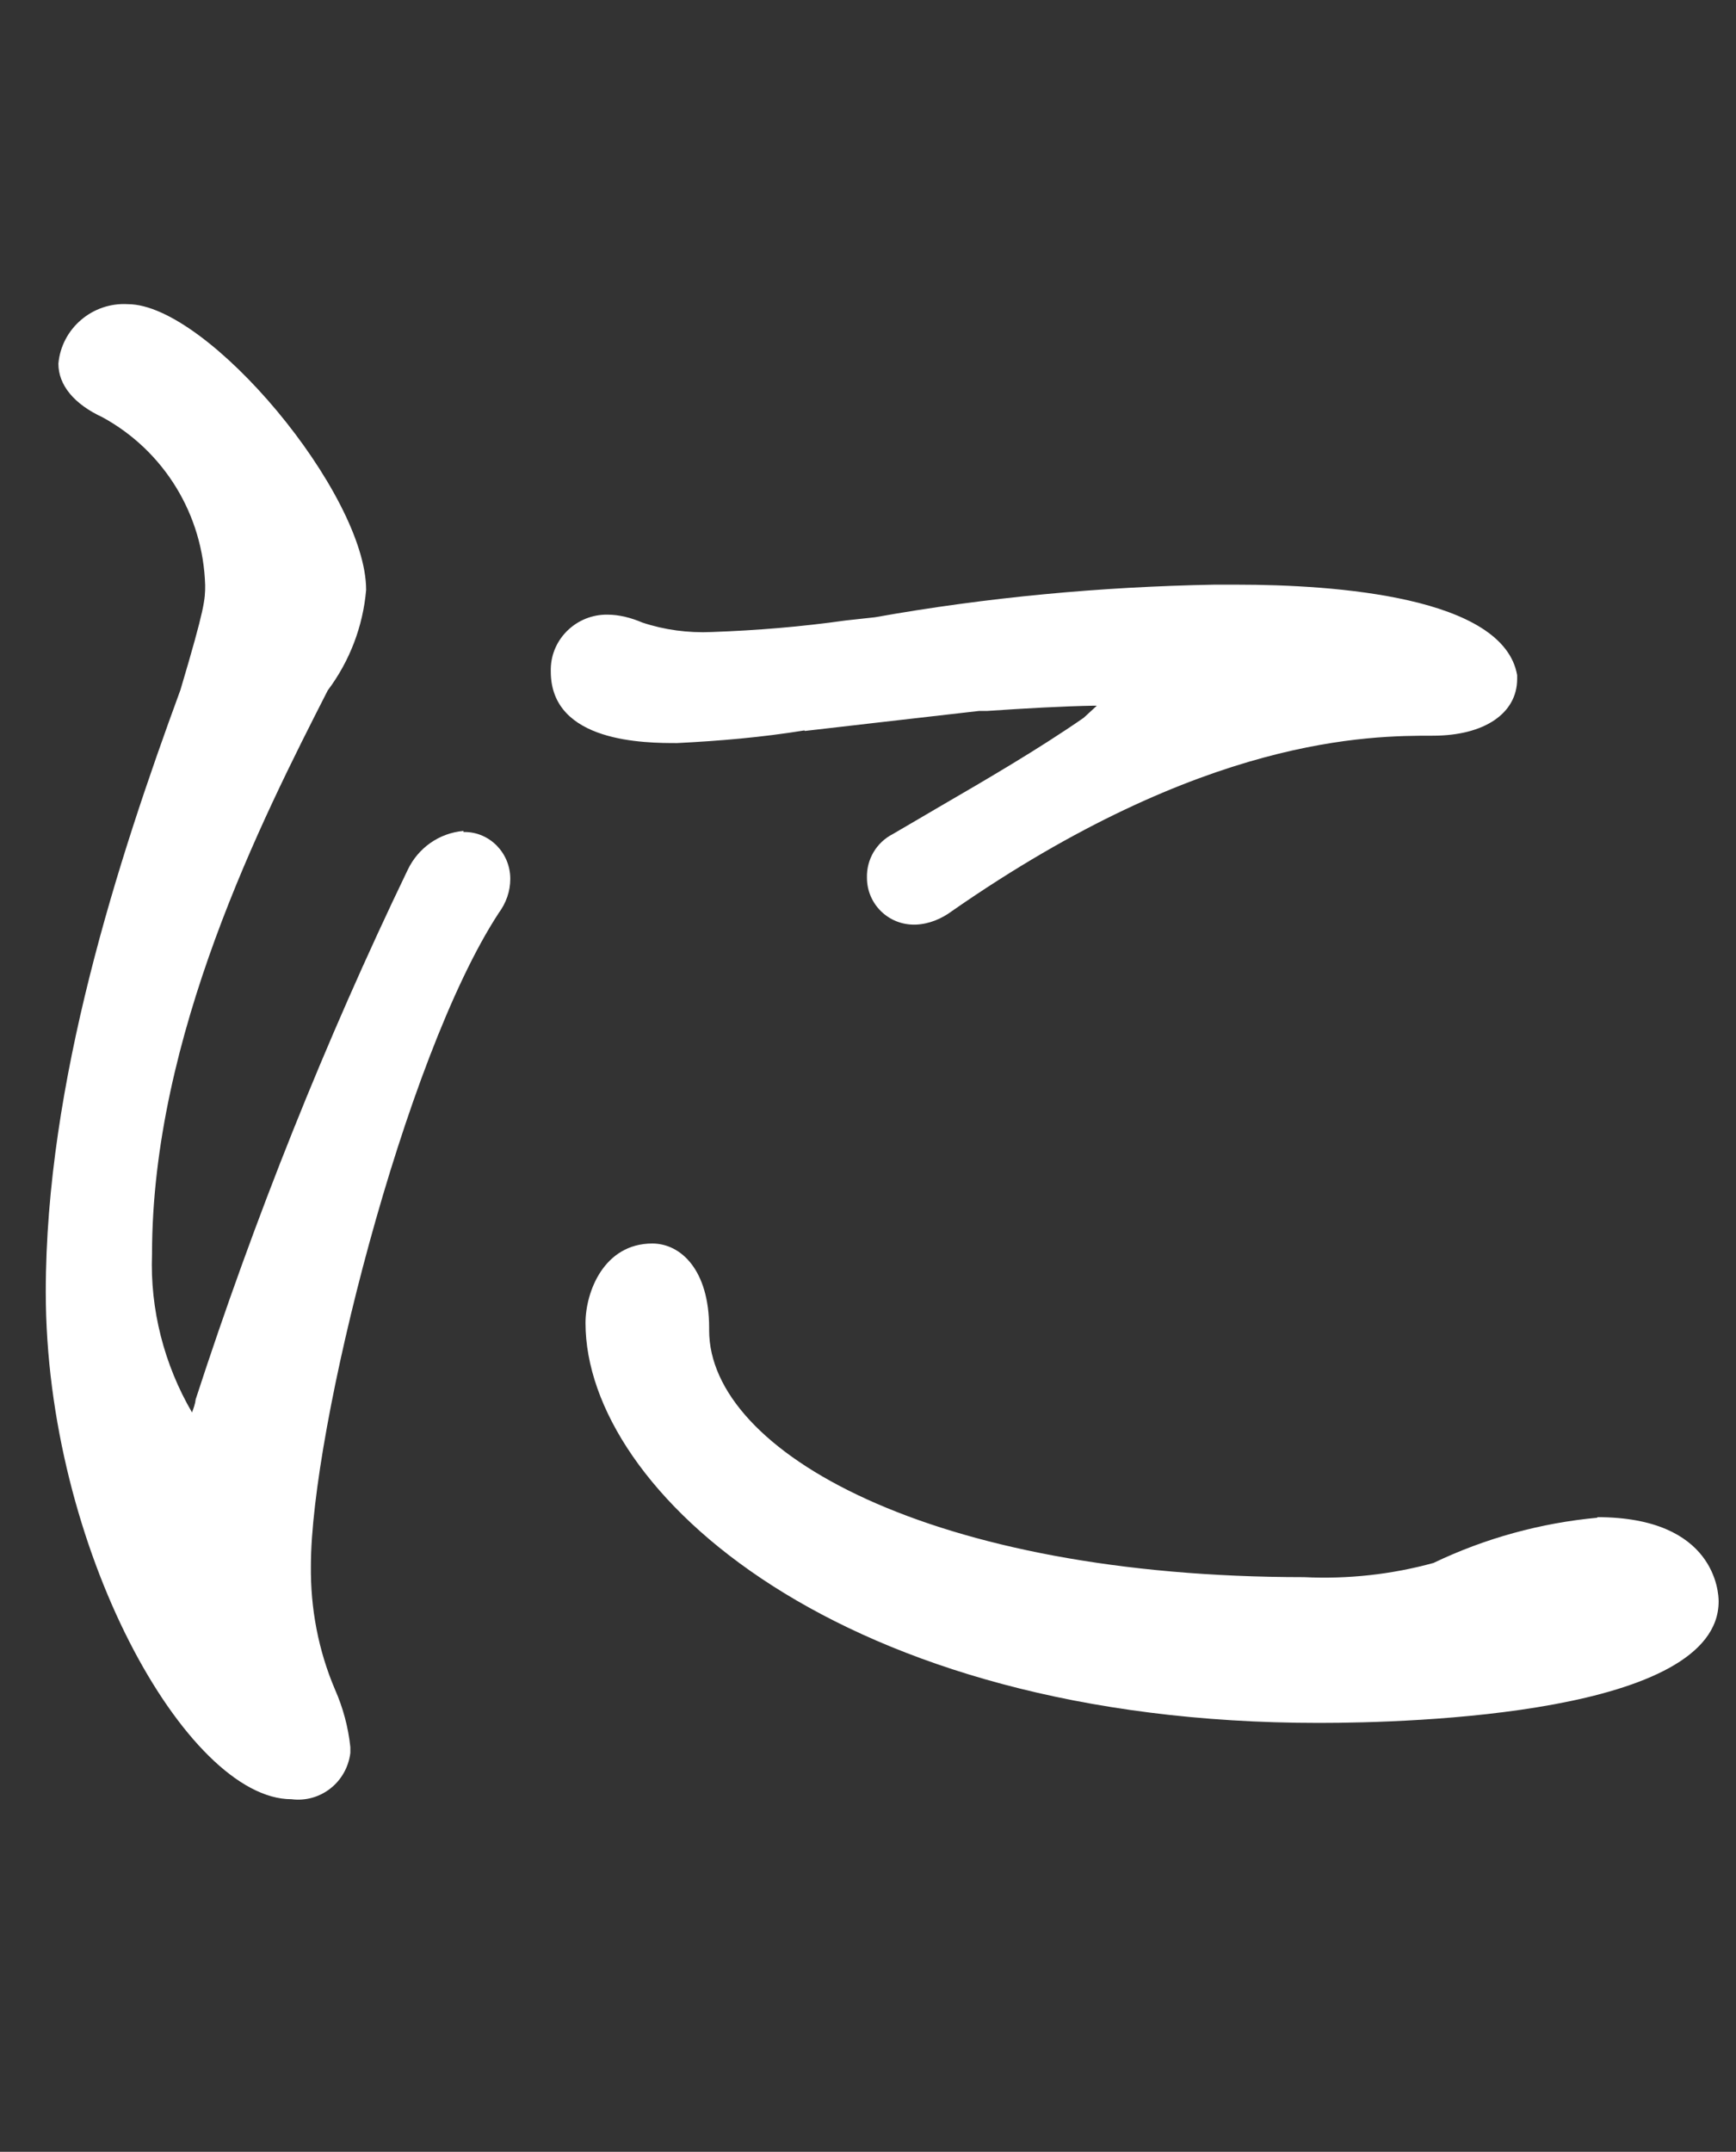
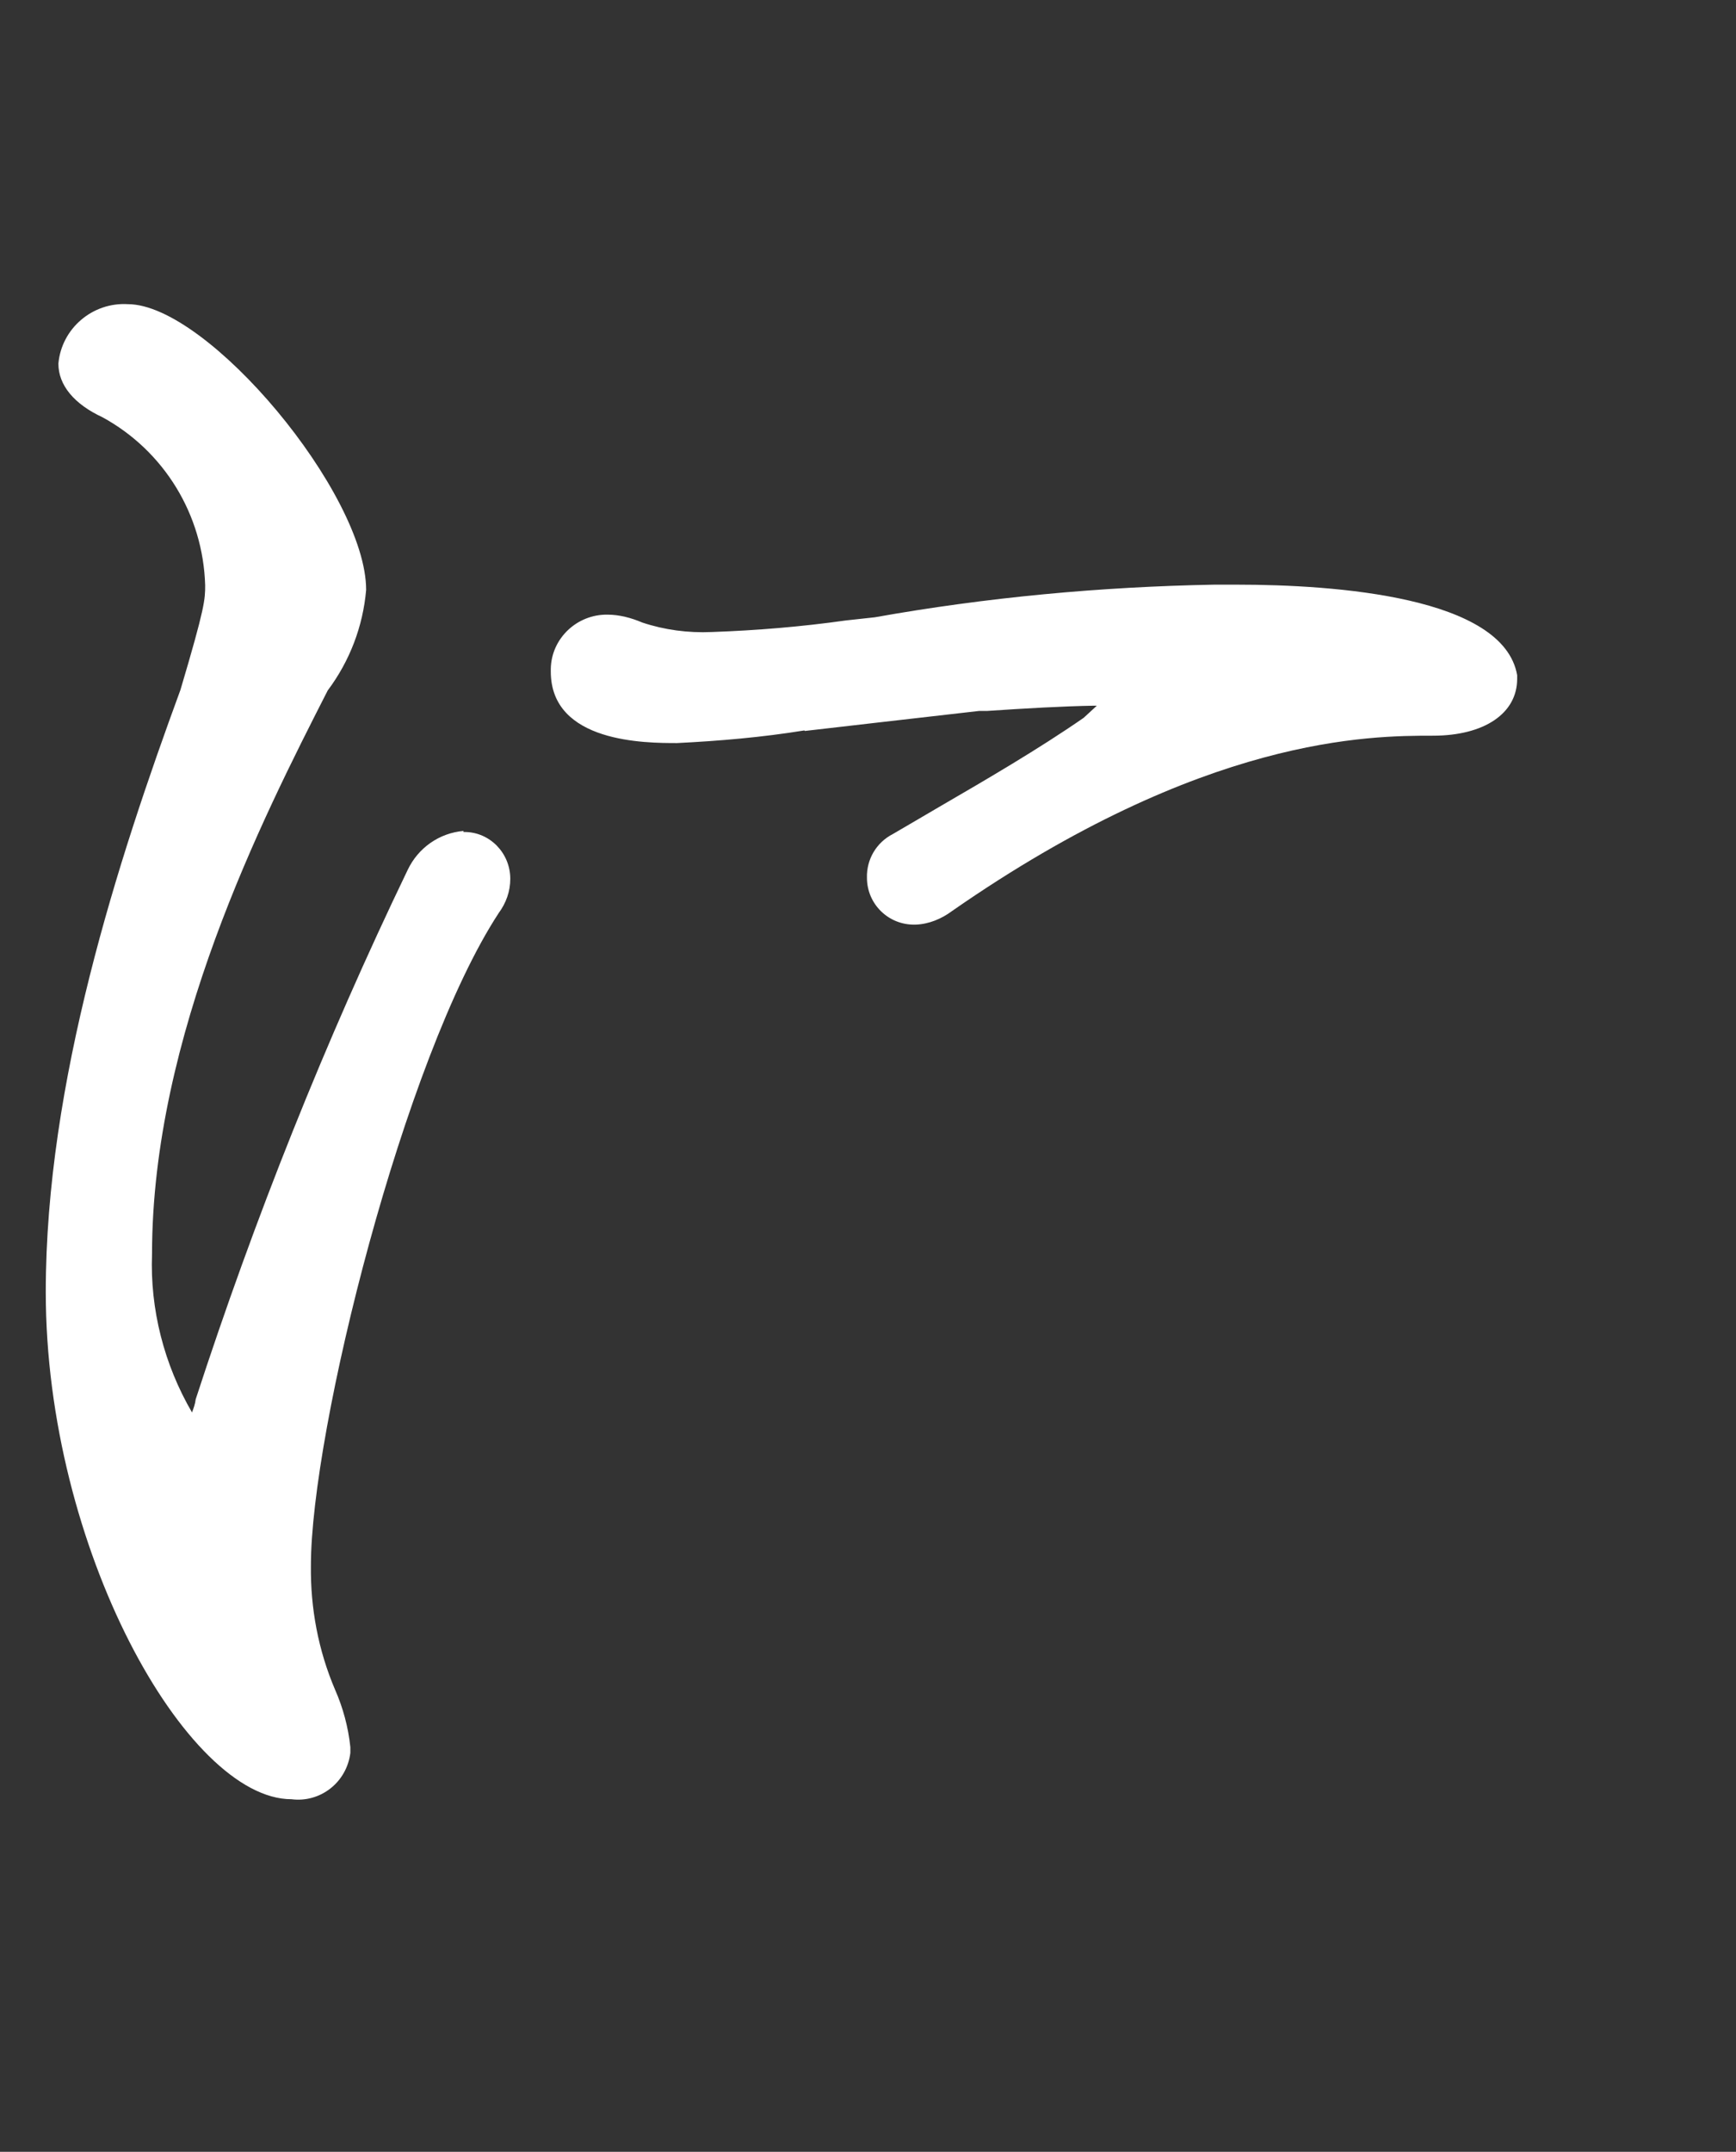
<svg xmlns="http://www.w3.org/2000/svg" id="b" viewBox="0 0 33 40.89">
  <rect x="0" y="0" width="33" height="40.89" fill="#333333" stroke="none" />
  <g id="c">
    <g>
      <g>
        <path id="d" d="M8.81,15.79c-.46,.04-.86,.32-1.06,.74-1.57,3.26-2.91,6.62-4.03,10.06-.01,.09-.04,.17-.07,.25-.53-.91-.8-1.96-.76-3.01,0-4.14,2.09-8.26,3.34-10.71,.42-.56,.67-1.22,.73-1.91,0-1.83-3.01-5.43-4.53-5.43-.67-.04-1.26,.46-1.32,1.13,0,.41,.3,.77,.84,1.02,1.17,.64,1.91,1.85,1.95,3.19,0,.27,0,.41-.47,1.99-1.19,3.24-2.56,7.46-2.56,11.44,0,4.87,2.68,9.64,4.67,9.64,.55,.07,1.05-.32,1.12-.88,0-.04,0-.07,0-.11-.04-.38-.14-.75-.29-1.09-.32-.75-.47-1.55-.46-2.36,0-2.56,1.77-9.65,3.57-12.4,.14-.19,.22-.41,.22-.65,0-.49-.39-.89-.87-.89,0,0-.01,0-.02,0" fill="#fff" />
        <path id="e" d="M15.3,13.89c.77-.09,1.83-.21,3.31-.38h.15c.74-.05,1.45-.09,2.03-.1h.06s-.25,.23-.25,.23c-.85,.59-1.88,1.19-2.69,1.66-.36,.21-.68,.4-.94,.55-.31,.16-.5,.48-.49,.83,0,.5,.41,.9,.91,.89,0,0,.02,0,.02,0,.25-.01,.49-.11,.69-.26,4.79-3.33,7.95-3.33,9.14-3.33,.97,0,1.6-.42,1.6-1.08v-.07c-.26-1.49-3.45-1.72-5.33-1.72h-.43c-2.16,.04-4.32,.24-6.45,.62l-.55,.06c-.85,.12-1.7,.19-2.55,.22-.45,.02-.9-.04-1.32-.18-.21-.09-.44-.15-.66-.15-.58-.01-1.07,.45-1.08,1.03,0,.02,0,.03,0,.05,0,1.36,1.81,1.36,2.4,1.36,.81-.04,1.62-.11,2.42-.24" fill="#fff" />
-         <path id="f" d="M30.37,28.84c-1.08,.1-2.14,.39-3.12,.86-.8,.22-1.63,.31-2.46,.27-7.08,0-11.31-2.38-11.31-4.69v-.05c0-1.1-.54-1.6-1.08-1.6-.92,0-1.27,.92-1.27,1.51,0,3.19,4.84,7.6,13.94,7.6,1.78,0,7.6-.17,7.6-2.31,0-.16-.06-1.6-2.31-1.6" fill="#fff" />
      </g>
      <rect y="0" width="33" height="40.89" fill="none" />
    </g>
  </g>
</svg>